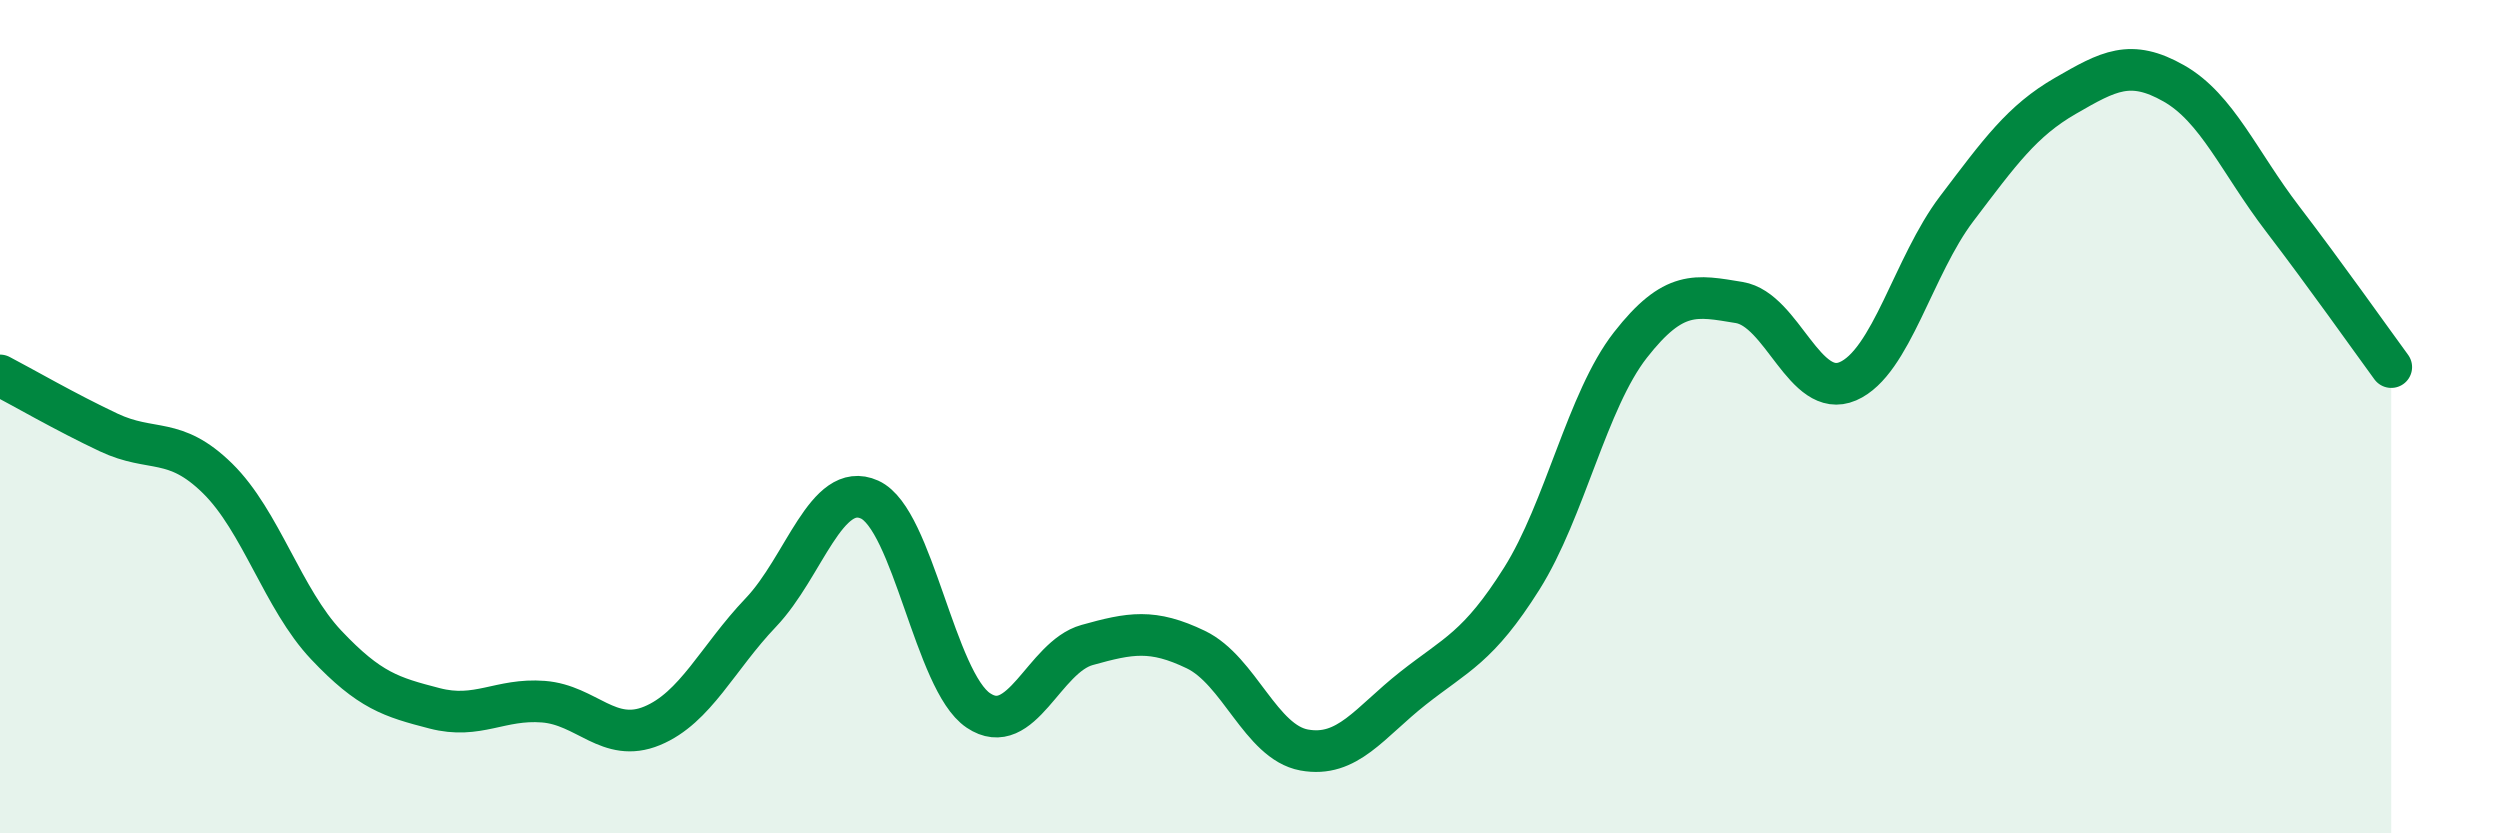
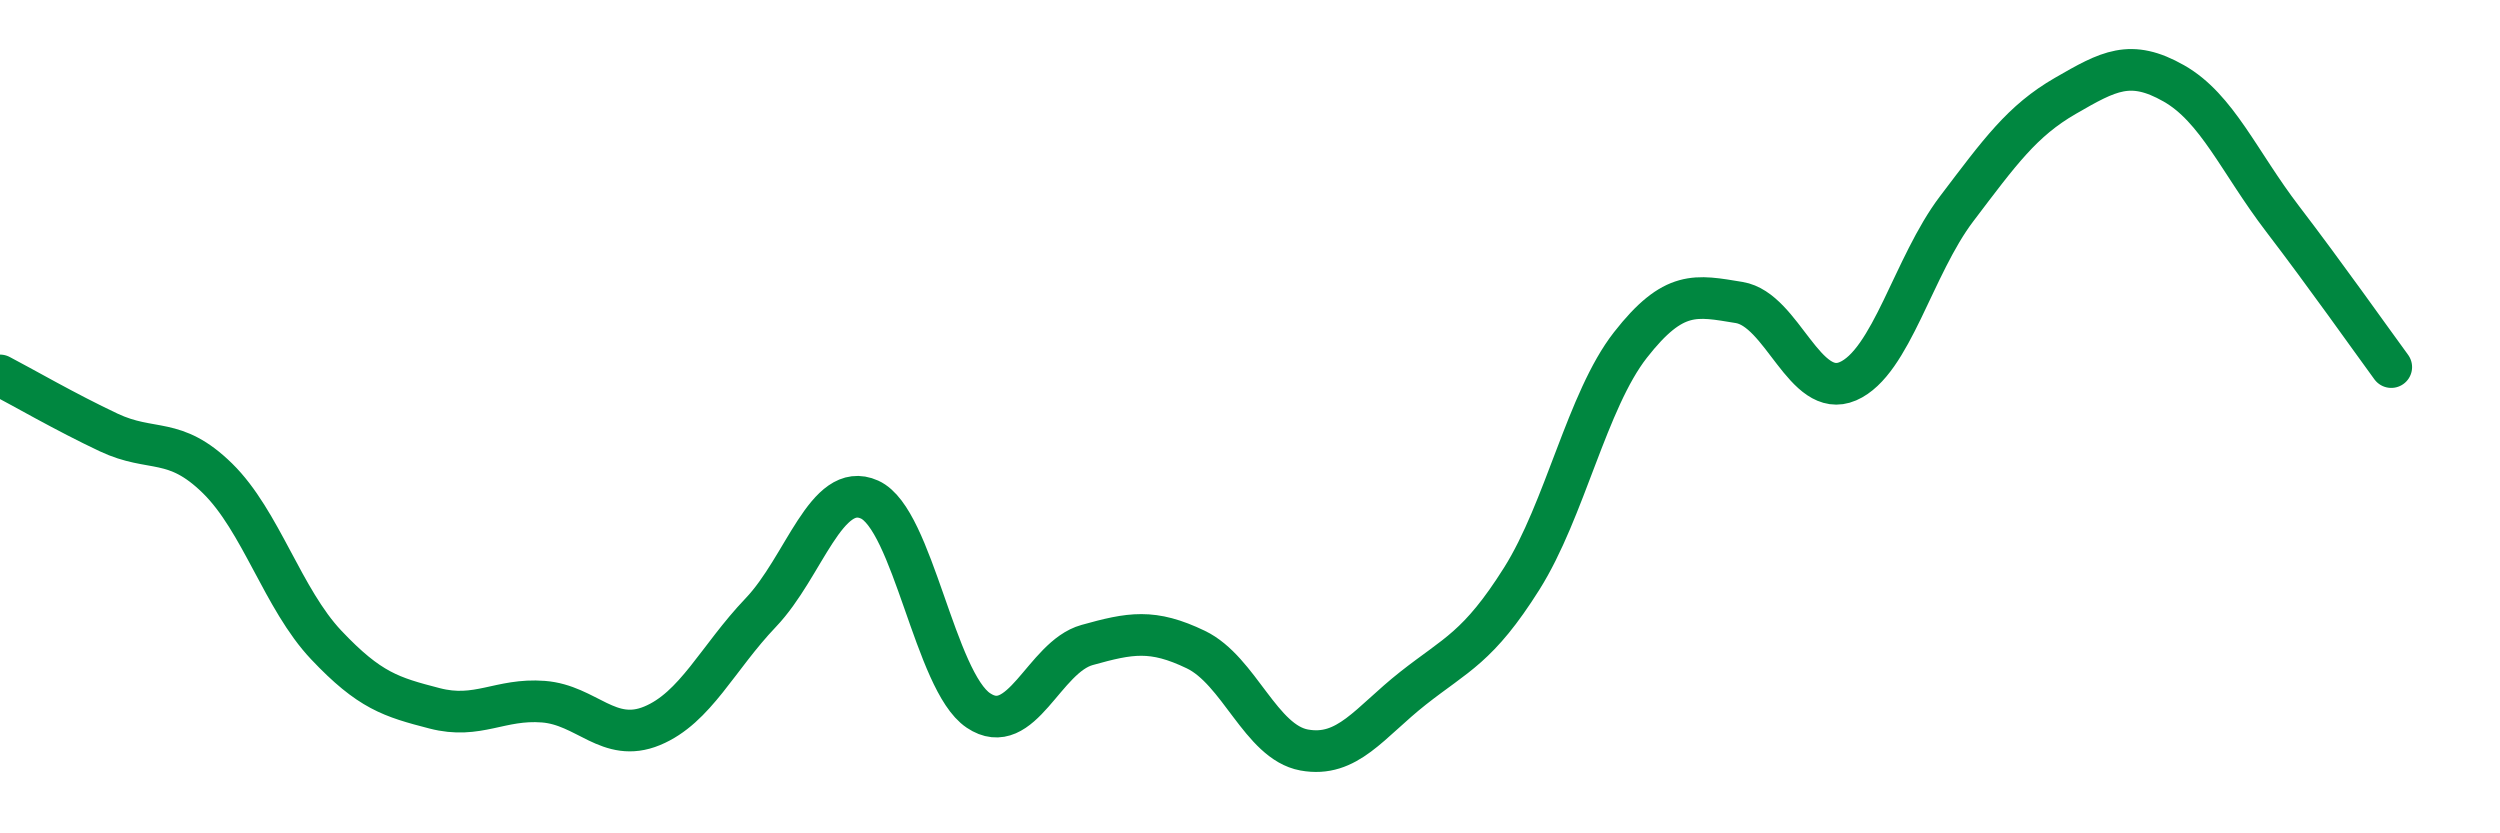
<svg xmlns="http://www.w3.org/2000/svg" width="60" height="20" viewBox="0 0 60 20">
-   <path d="M 0,9.01 C 0.52,9.28 1.57,9.89 2.61,10.38 C 3.65,10.87 4.18,10.46 5.22,11.48 C 6.26,12.5 6.79,14.38 7.83,15.48 C 8.87,16.58 9.39,16.73 10.43,17 C 11.47,17.27 12,16.76 13.04,16.84 C 14.08,16.92 14.61,17.85 15.65,17.42 C 16.69,16.99 17.22,15.79 18.26,14.7 C 19.3,13.61 19.83,11.52 20.87,11.99 C 21.91,12.46 22.44,16.35 23.48,17.05 C 24.52,17.75 25.05,15.77 26.09,15.48 C 27.13,15.19 27.66,15.09 28.7,15.59 C 29.74,16.09 30.26,17.81 31.3,18 C 32.34,18.19 32.87,17.34 33.91,16.52 C 34.95,15.7 35.48,15.54 36.52,13.89 C 37.56,12.24 38.09,9.61 39.13,8.28 C 40.17,6.95 40.7,7.09 41.74,7.26 C 42.78,7.43 43.31,9.6 44.35,9.15 C 45.39,8.7 45.92,6.38 46.96,5.01 C 48,3.64 48.53,2.9 49.57,2.3 C 50.61,1.7 51.13,1.41 52.17,2 C 53.21,2.59 53.74,3.89 54.78,5.25 C 55.82,6.61 56.87,8.1 57.39,8.81L57.39 20L0 20Z" fill="#008740" opacity="0.1" stroke-linecap="round" stroke-linejoin="round" />
  <path d="M 0,9.01 C 0.52,9.28 1.57,9.89 2.61,10.38 C 3.65,10.87 4.18,10.46 5.22,11.48 C 6.26,12.5 6.79,14.38 7.83,15.48 C 8.87,16.58 9.39,16.73 10.43,17 C 11.47,17.27 12,16.76 13.04,16.84 C 14.08,16.92 14.61,17.85 15.65,17.42 C 16.69,16.99 17.22,15.79 18.26,14.7 C 19.3,13.61 19.83,11.52 20.87,11.99 C 21.91,12.46 22.44,16.35 23.48,17.05 C 24.52,17.75 25.05,15.77 26.09,15.48 C 27.13,15.19 27.66,15.09 28.7,15.59 C 29.74,16.09 30.26,17.81 31.3,18 C 32.34,18.19 32.87,17.34 33.91,16.52 C 34.95,15.7 35.48,15.54 36.52,13.89 C 37.56,12.24 38.09,9.61 39.13,8.28 C 40.17,6.95 40.7,7.09 41.74,7.26 C 42.78,7.43 43.31,9.6 44.35,9.15 C 45.39,8.7 45.92,6.38 46.96,5.01 C 48,3.64 48.53,2.9 49.57,2.3 C 50.61,1.7 51.13,1.41 52.17,2 C 53.21,2.59 53.74,3.89 54.78,5.25 C 55.82,6.61 56.87,8.1 57.39,8.81" stroke="#008740" stroke-width="1" fill="none" stroke-linecap="round" stroke-linejoin="round" />
</svg>